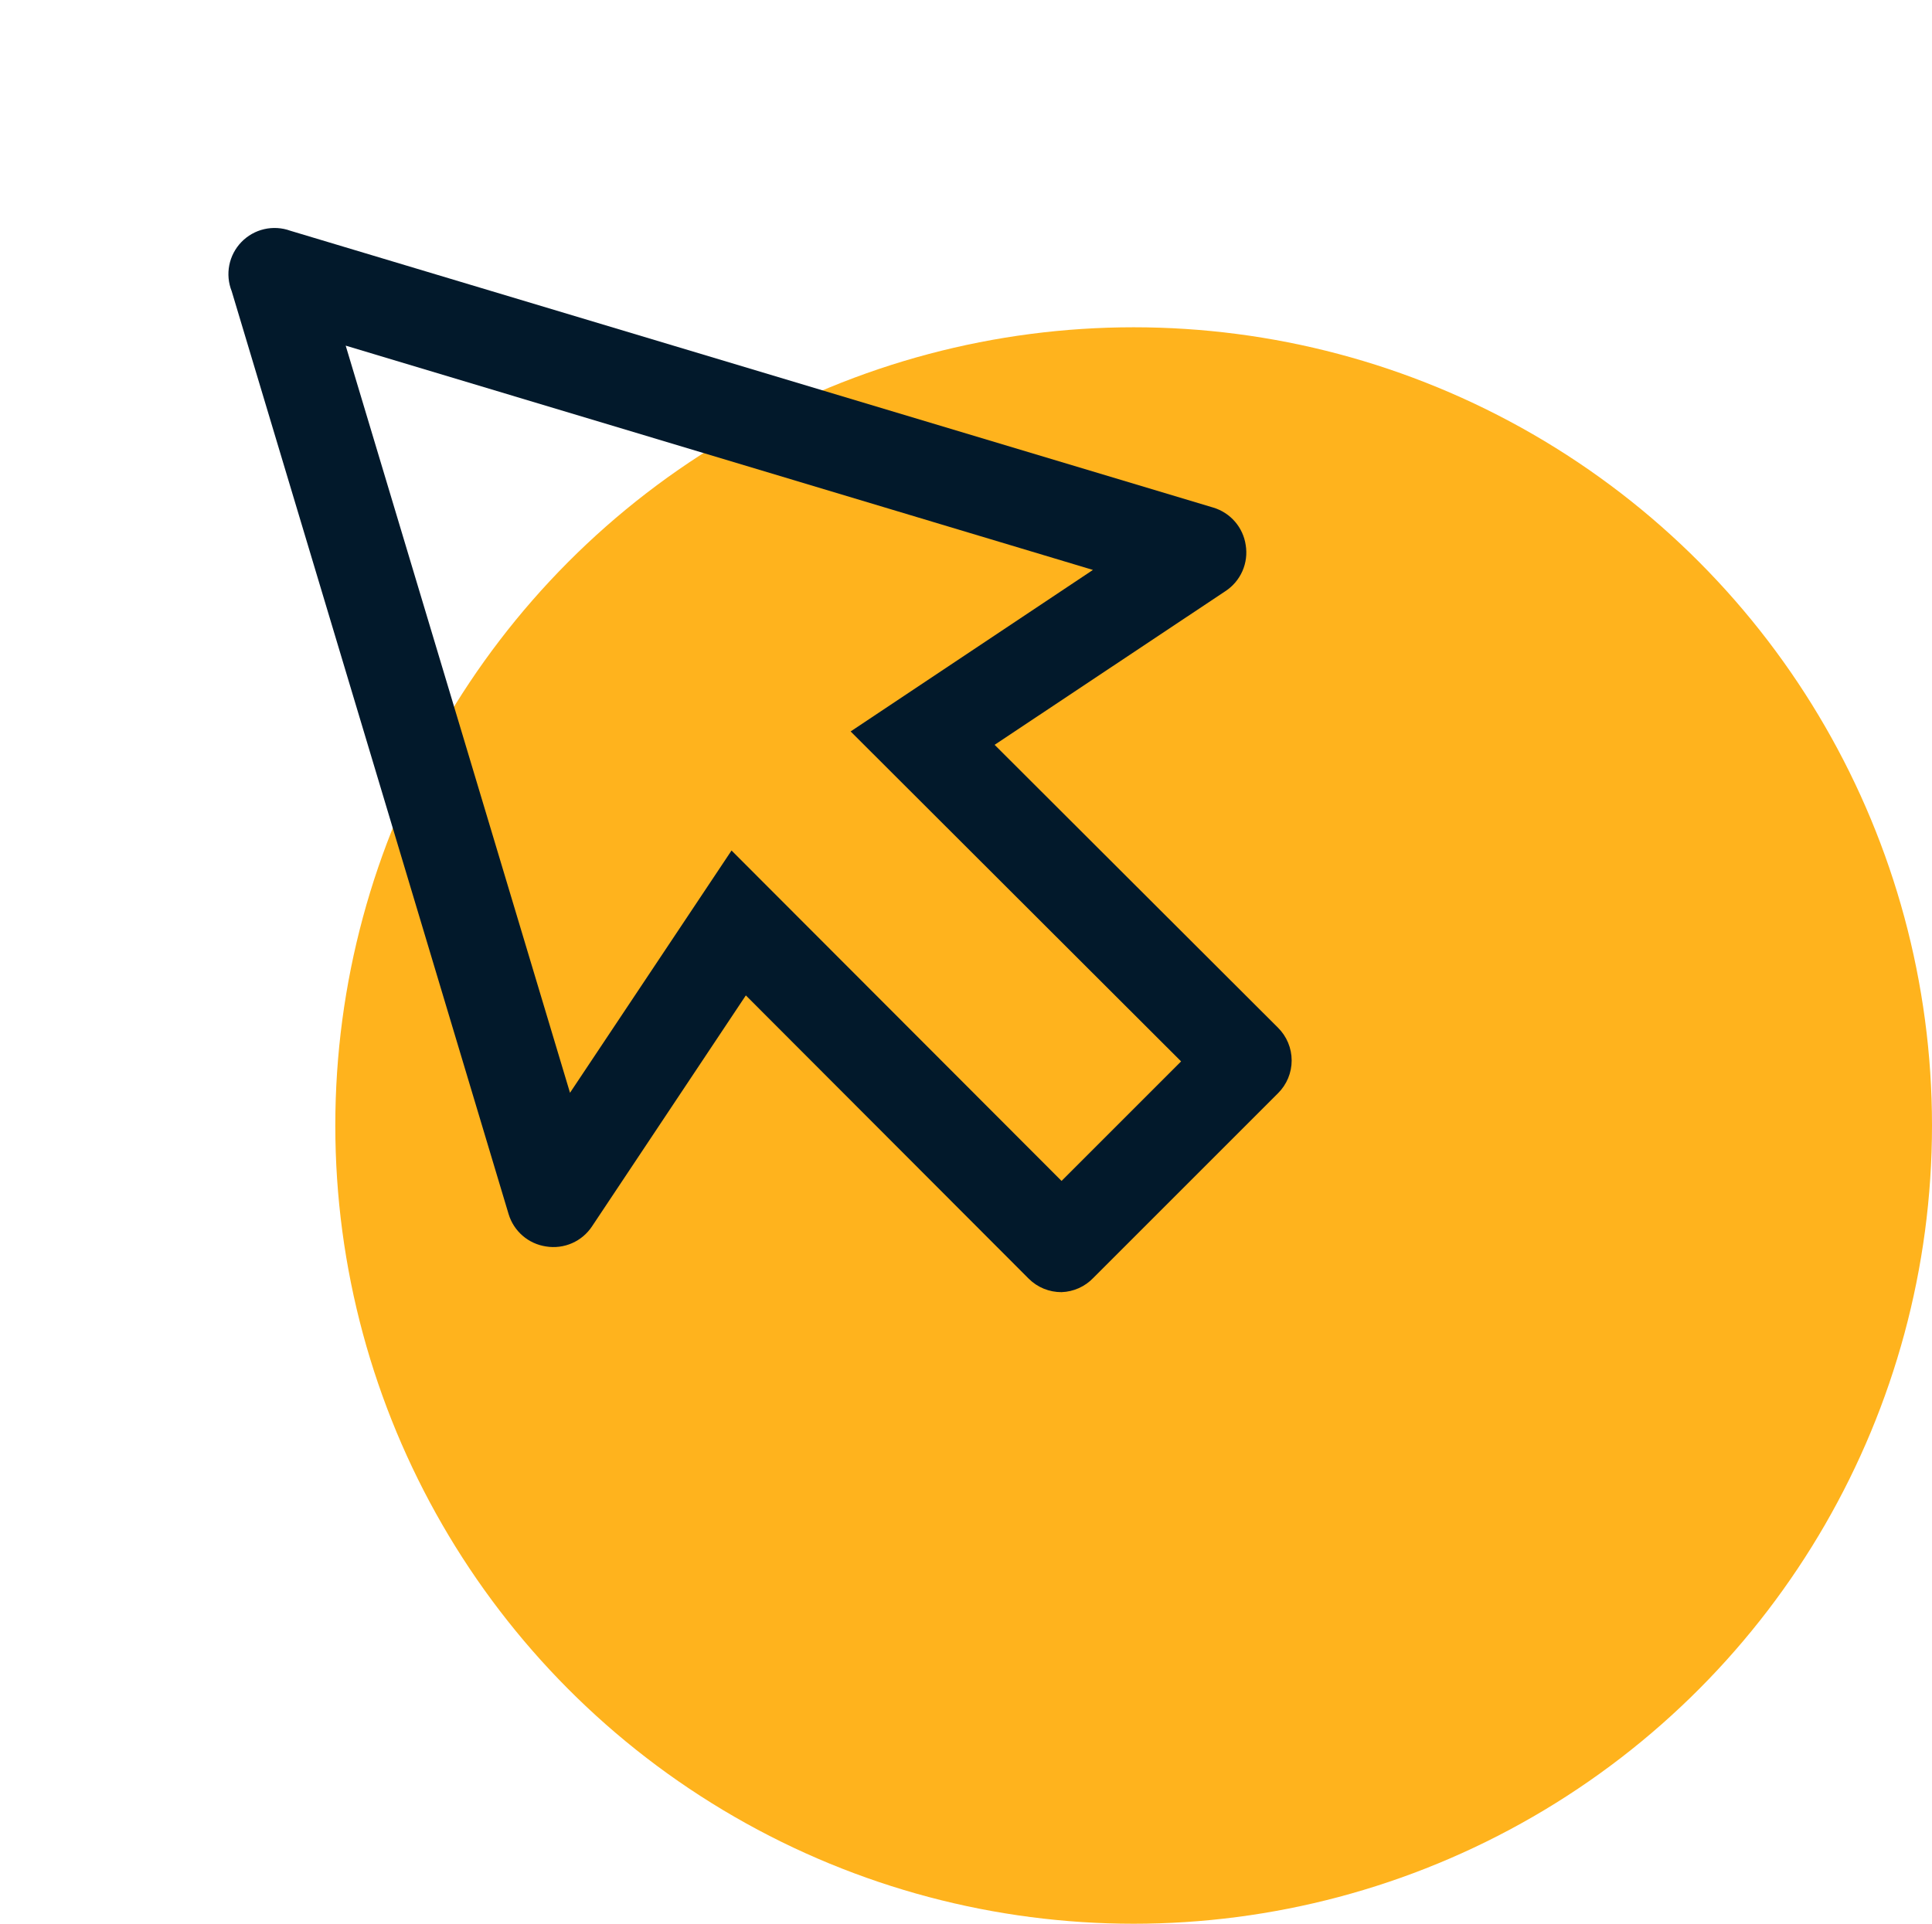
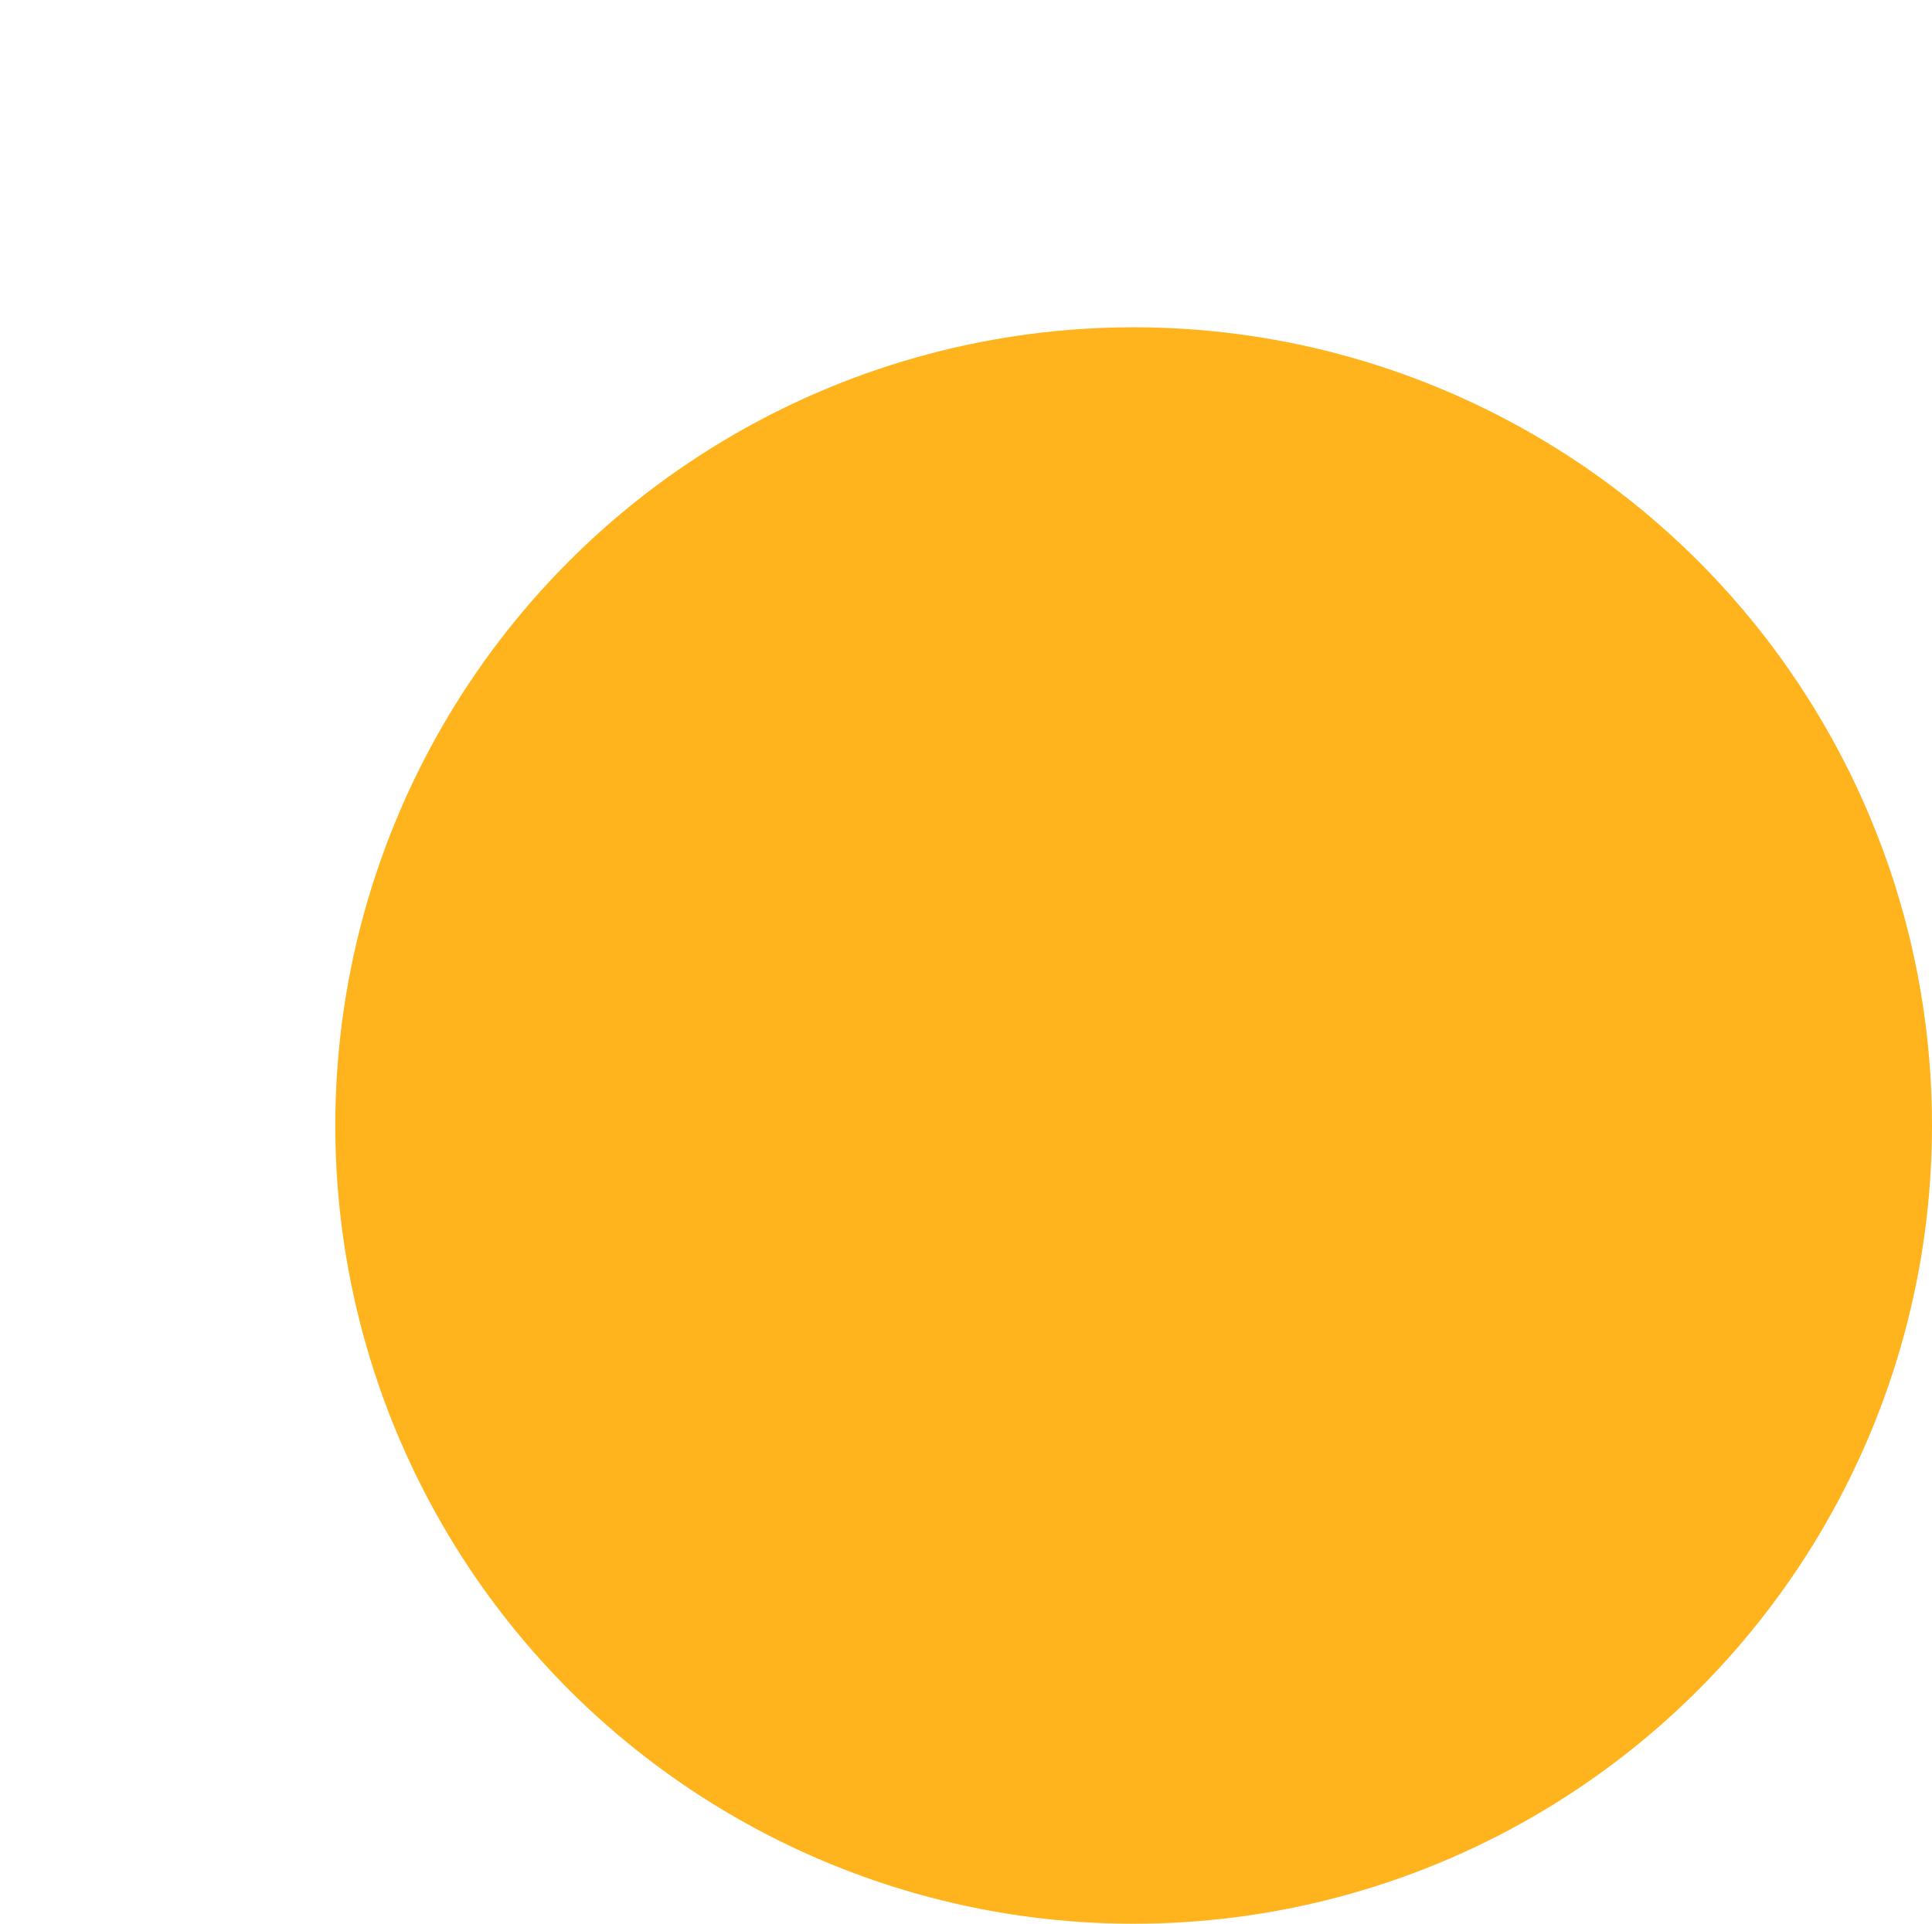
<svg xmlns="http://www.w3.org/2000/svg" width="242" height="241" viewBox="0 0 242 241" fill="none">
  <circle cx="142" cy="141" r="100" fill="#FFB31D" />
-   <path d="M132.968 161.875C132.207 161.879 131.453 161.733 130.749 161.446C130.044 161.158 129.404 160.734 128.864 160.198L93.424 124.701L74.173 153.608C73.56 154.547 72.687 155.287 71.66 155.739C70.634 156.19 69.498 156.334 68.392 156.151C67.308 155.99 66.292 155.524 65.463 154.807C64.634 154.091 64.026 153.153 63.709 152.104L29.021 36.479C28.609 35.444 28.505 34.311 28.721 33.218C28.938 32.124 29.466 31.117 30.242 30.317C31.018 29.517 32.008 28.957 33.094 28.707C34.181 28.457 35.316 28.526 36.364 28.906L151.989 63.593C153.038 63.91 153.975 64.519 154.691 65.348C155.408 66.177 155.874 67.192 156.035 68.276C156.218 69.383 156.075 70.519 155.623 71.545C155.171 72.572 154.431 73.444 153.492 74.058L124.585 93.309L160.082 128.748C160.624 129.286 161.054 129.925 161.348 130.629C161.641 131.334 161.792 132.09 161.792 132.853C161.792 133.616 161.641 134.372 161.348 135.076C161.054 135.781 160.624 136.42 160.082 136.958L136.957 160.083C135.914 161.179 134.481 161.823 132.968 161.875ZM132.968 147.942L147.942 132.968L106.548 91.632L136.9 71.398L43.301 43.301L71.398 136.9L91.632 106.548L132.968 147.942Z" fill="#02192B" />
</svg>